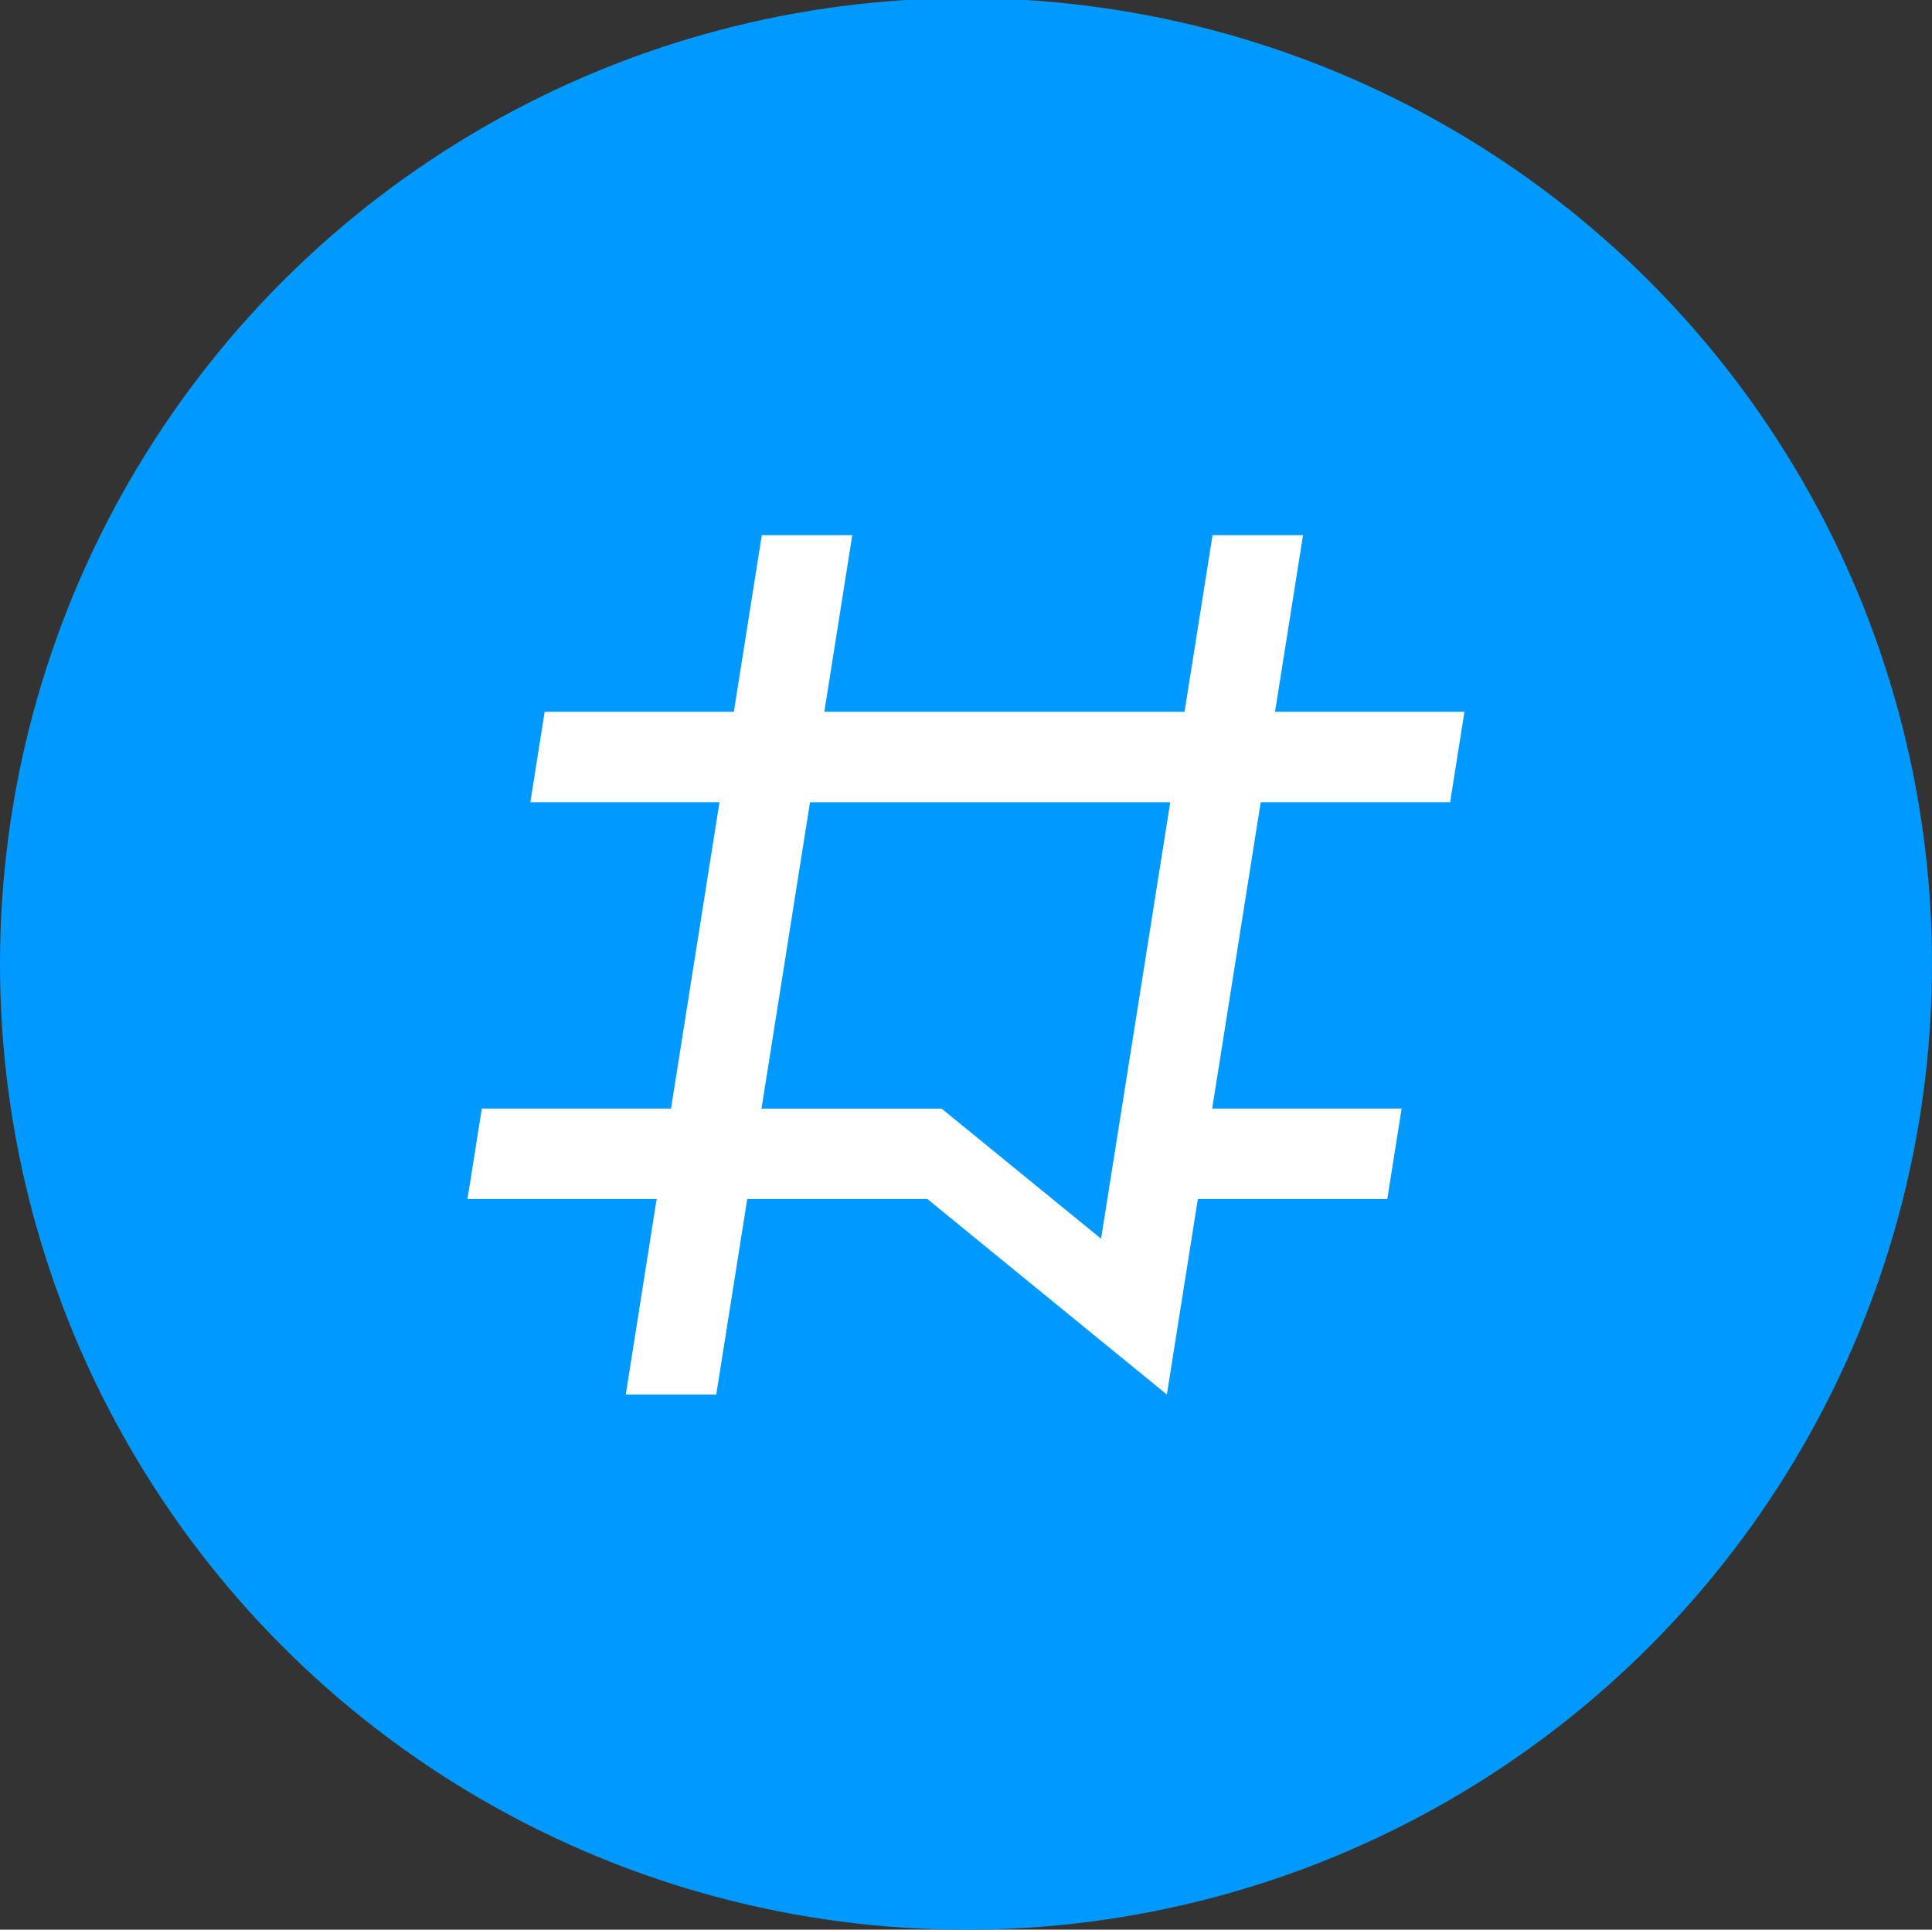
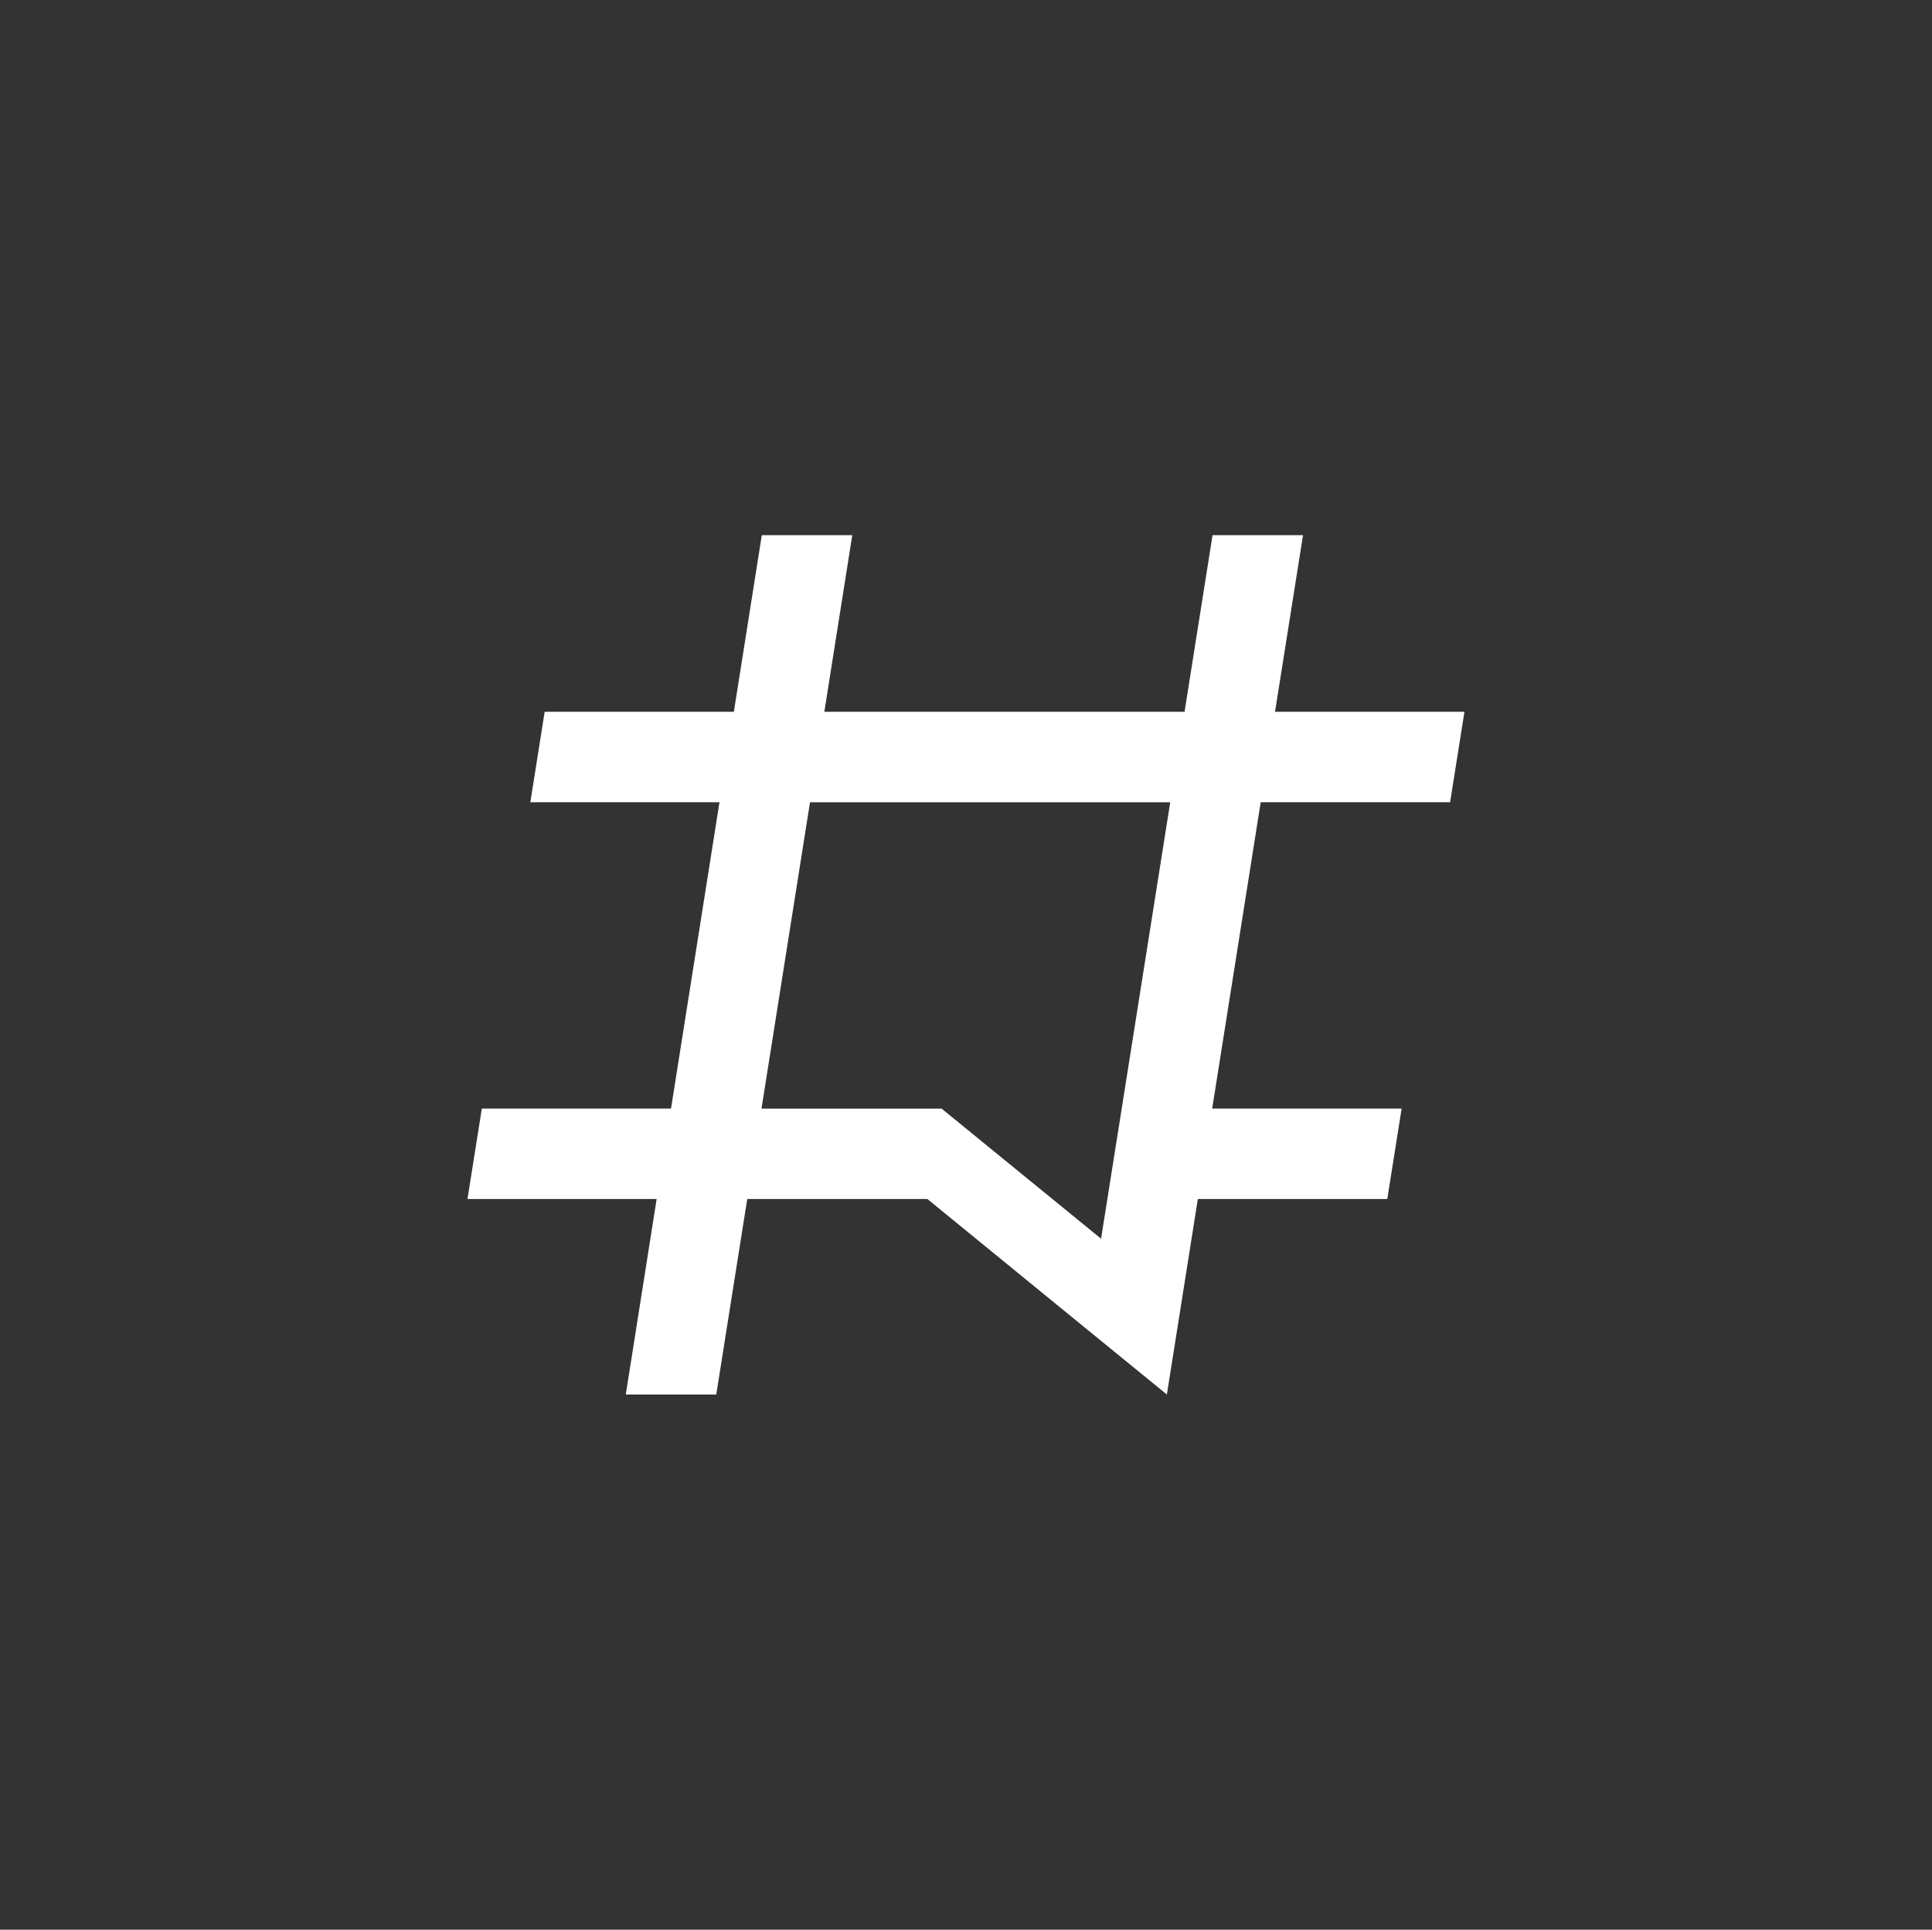
<svg xmlns="http://www.w3.org/2000/svg" viewBox="0 0 768.74 768">
  <rect x="0" y="0" width="768.74" height="768" fill="#333333" stroke="none" />
  <defs>
    <style>.cls-1{fill:#09f;}.cls-2{fill:#fff;}</style>
  </defs>
  <g id="图层_4" data-name="图层 4">
-     <circle class="cls-1" cx="384.37" cy="383.63" r="384.37" />
-   </g>
+     </g>
  <g id="图层_5_复制" data-name="图层 5_复制">
    <path class="cls-2" d="M577,319.29l5.7-36H507.33L518.47,213h-36l-11.14,70.29H328L339.12,213h-36L292,283.29H216.72l-5.7,36h75.26L267,441.19H191.72l-5.71,36h75.27L249,555h36l12.33-77.81H369L432.42,529l31.88,26,12.32-77.81H552l5.71-36H482.33l19.3-121.9ZM446.33,441.19l-5.71,36L438.12,493l-63.47-51.79H303l19.3-121.9H465.63Z" />
  </g>
</svg>